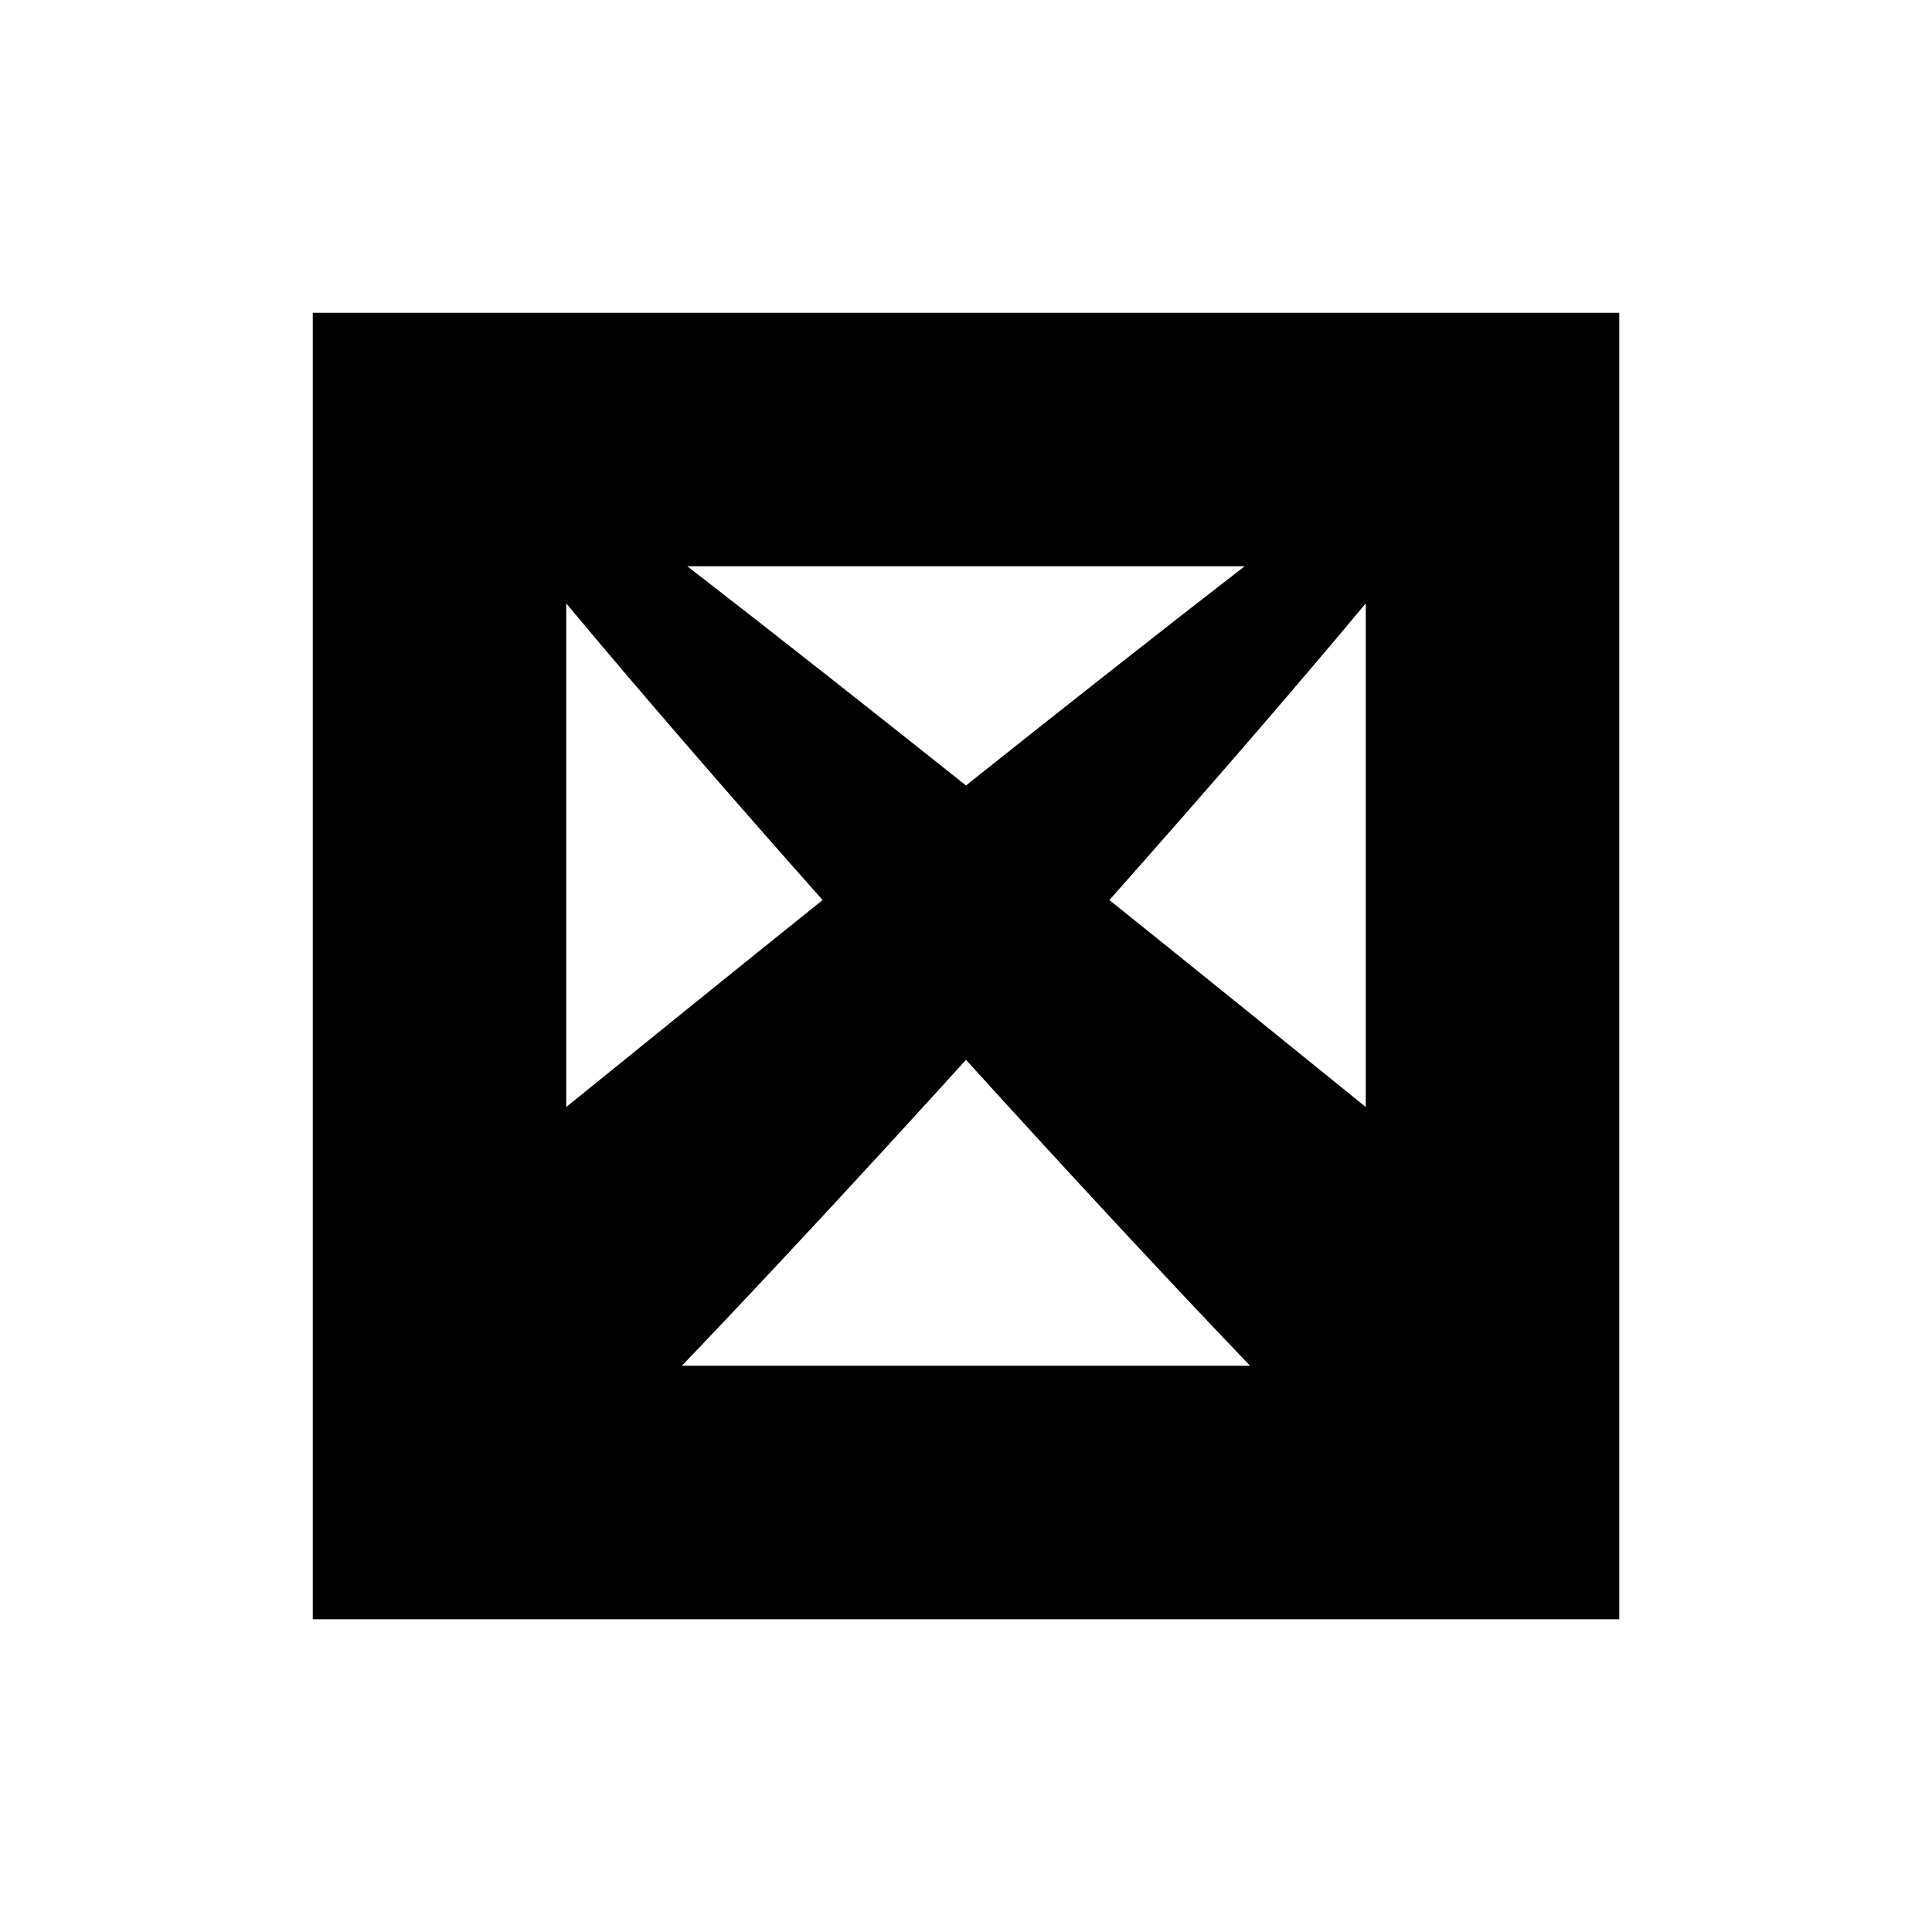
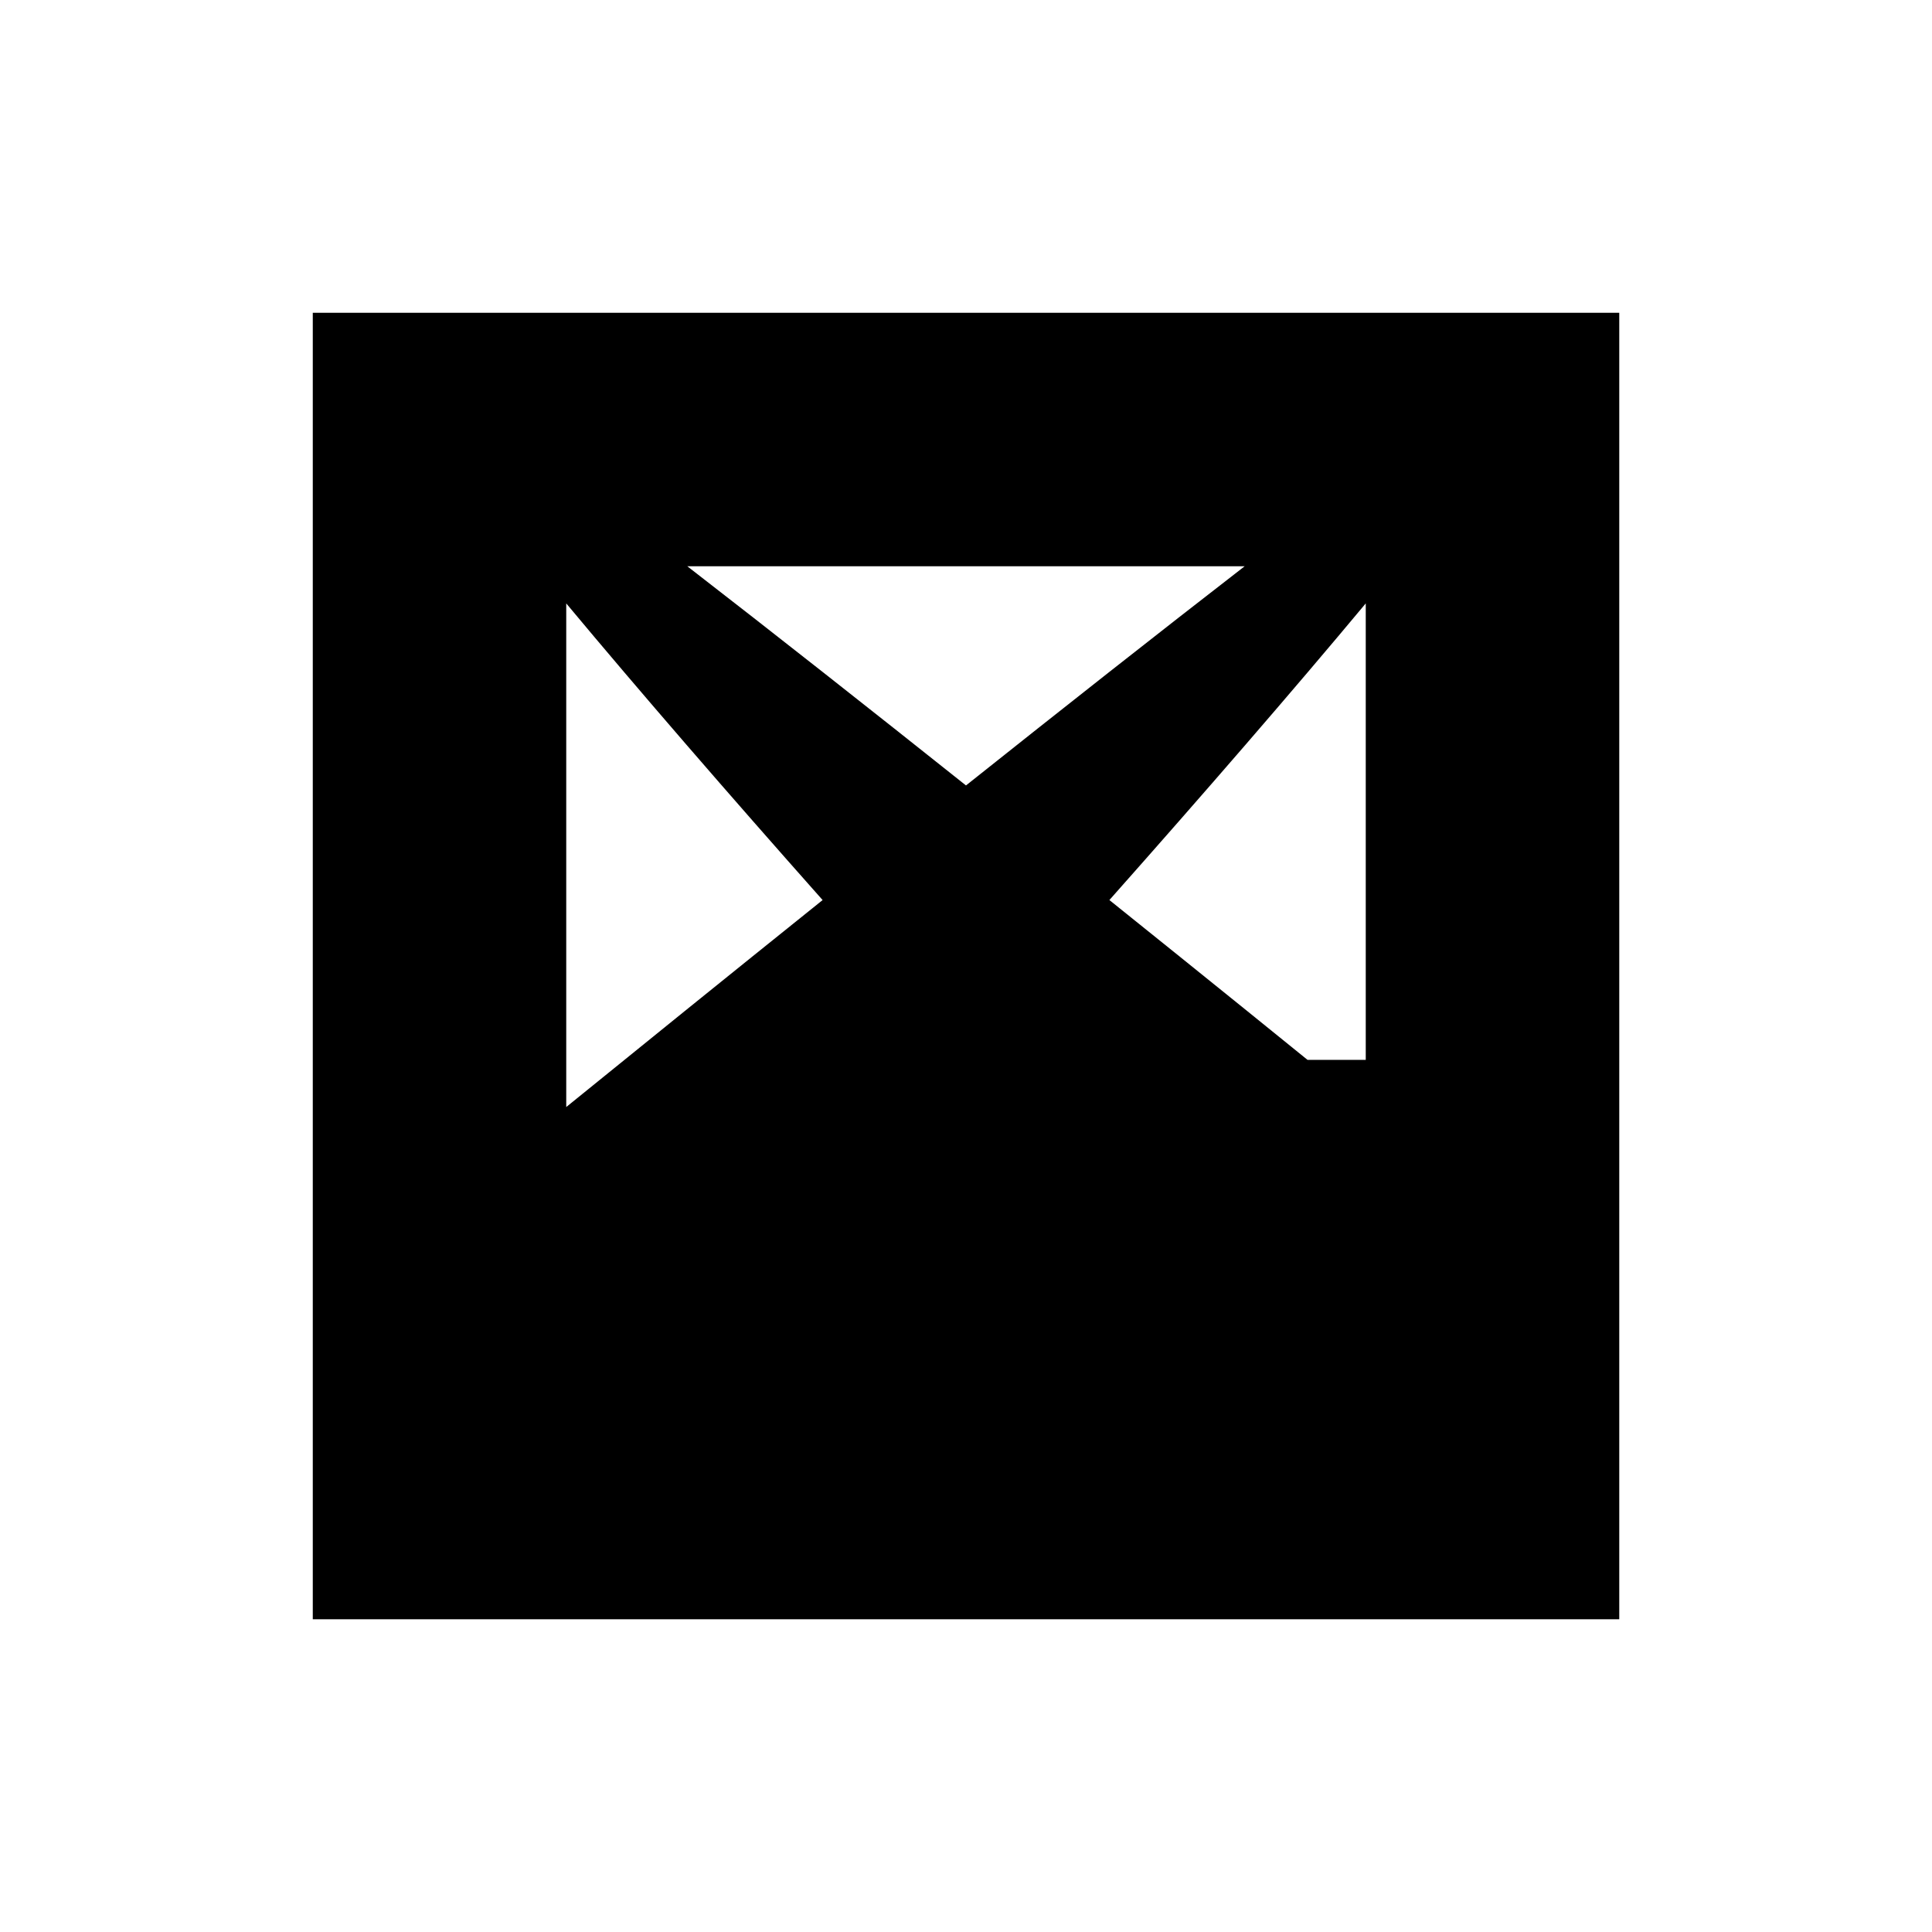
<svg xmlns="http://www.w3.org/2000/svg" fill="#000000" width="800px" height="800px" version="1.1" viewBox="144 144 512 512">
-   <path d="m226.89 226.89v346.23h346.23v-346.23zm279.05 210.48c-18.809-15.266-42.469-34.402-67.941-54.848 24.871-28.027 48.57-55.375 67.941-78.617zm-211.88-133.46c19.371 23.242 43.07 50.594 67.941 78.617-25.473 20.445-49.137 39.582-67.941 54.848zm32.082-9.848h147.71c-23.023 17.816-48.551 37.945-73.855 58.09-25.309-20.145-50.836-40.273-73.859-58.09zm73.859 130.81c26.945 29.711 53.324 58.121 75.281 81.07h-150.57c21.961-22.949 48.336-51.363 75.285-81.07z" />
+   <path d="m226.89 226.89v346.23h346.23v-346.23zm279.05 210.48c-18.809-15.266-42.469-34.402-67.941-54.848 24.871-28.027 48.57-55.375 67.941-78.617zm-211.88-133.46c19.371 23.242 43.07 50.594 67.941 78.617-25.473 20.445-49.137 39.582-67.941 54.848zm32.082-9.848h147.71c-23.023 17.816-48.551 37.945-73.855 58.09-25.309-20.145-50.836-40.273-73.859-58.09zm73.859 130.81c26.945 29.711 53.324 58.121 75.281 81.07c21.961-22.949 48.336-51.363 75.285-81.07z" />
</svg>